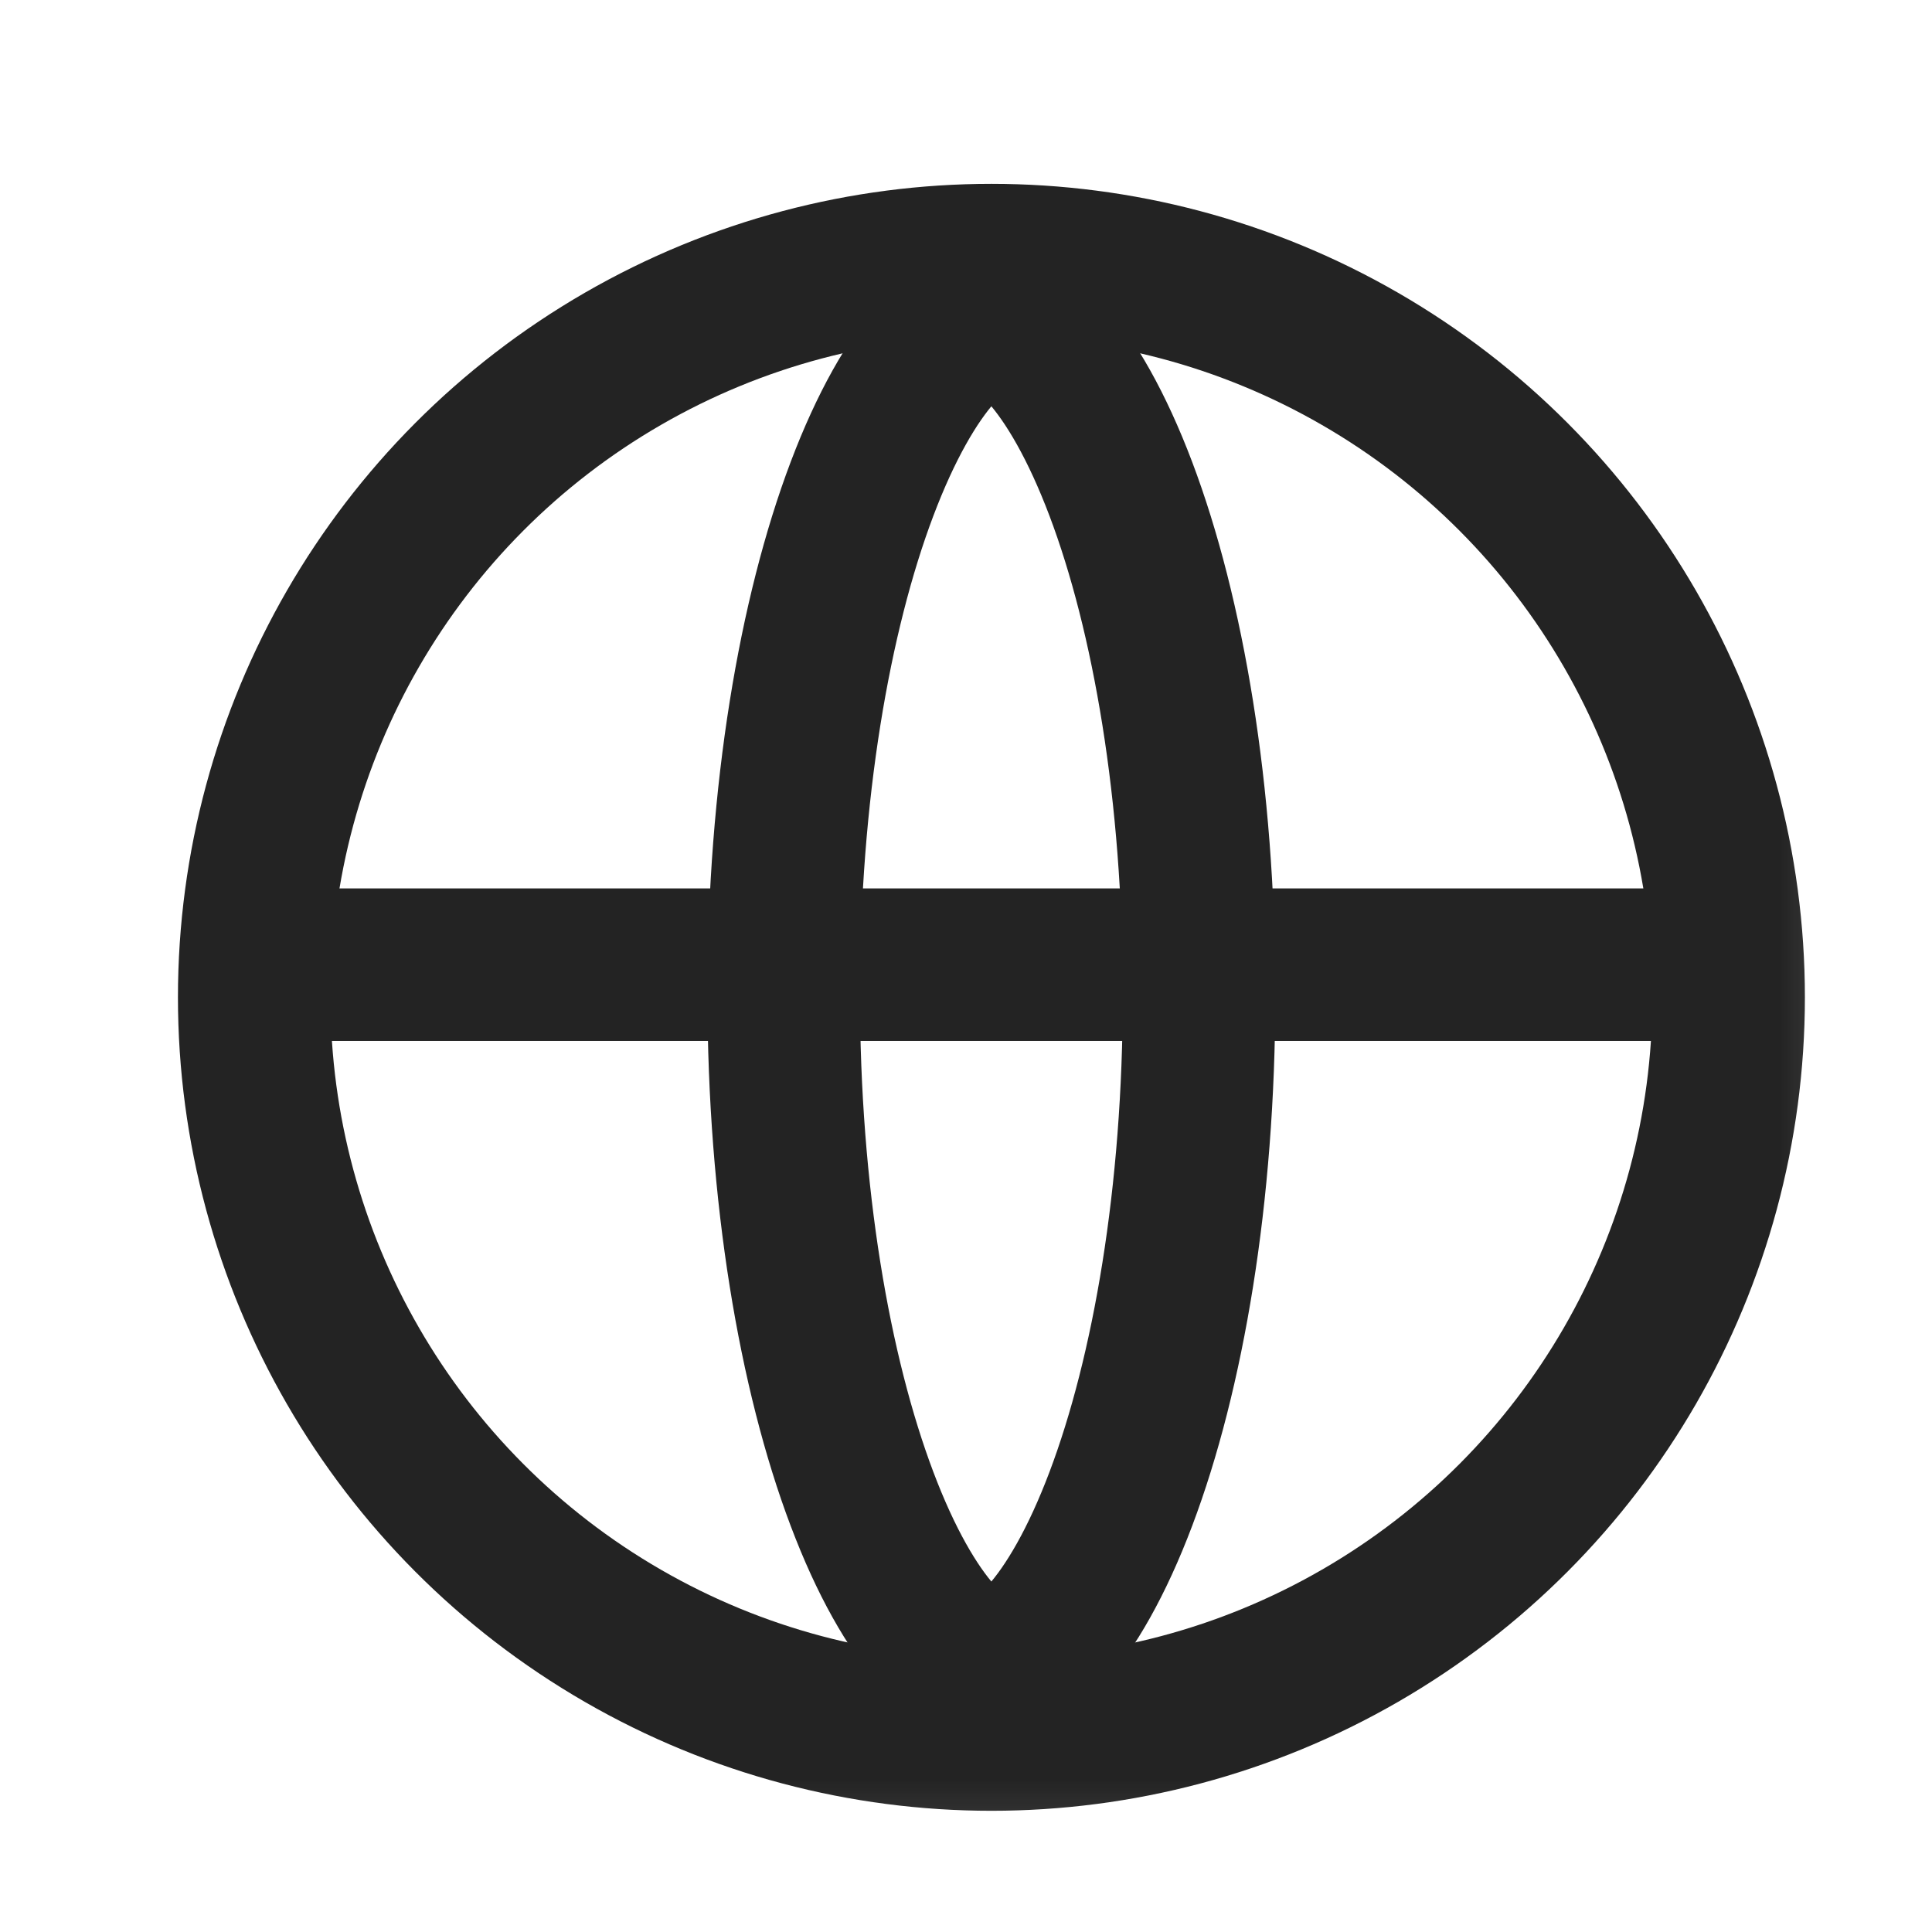
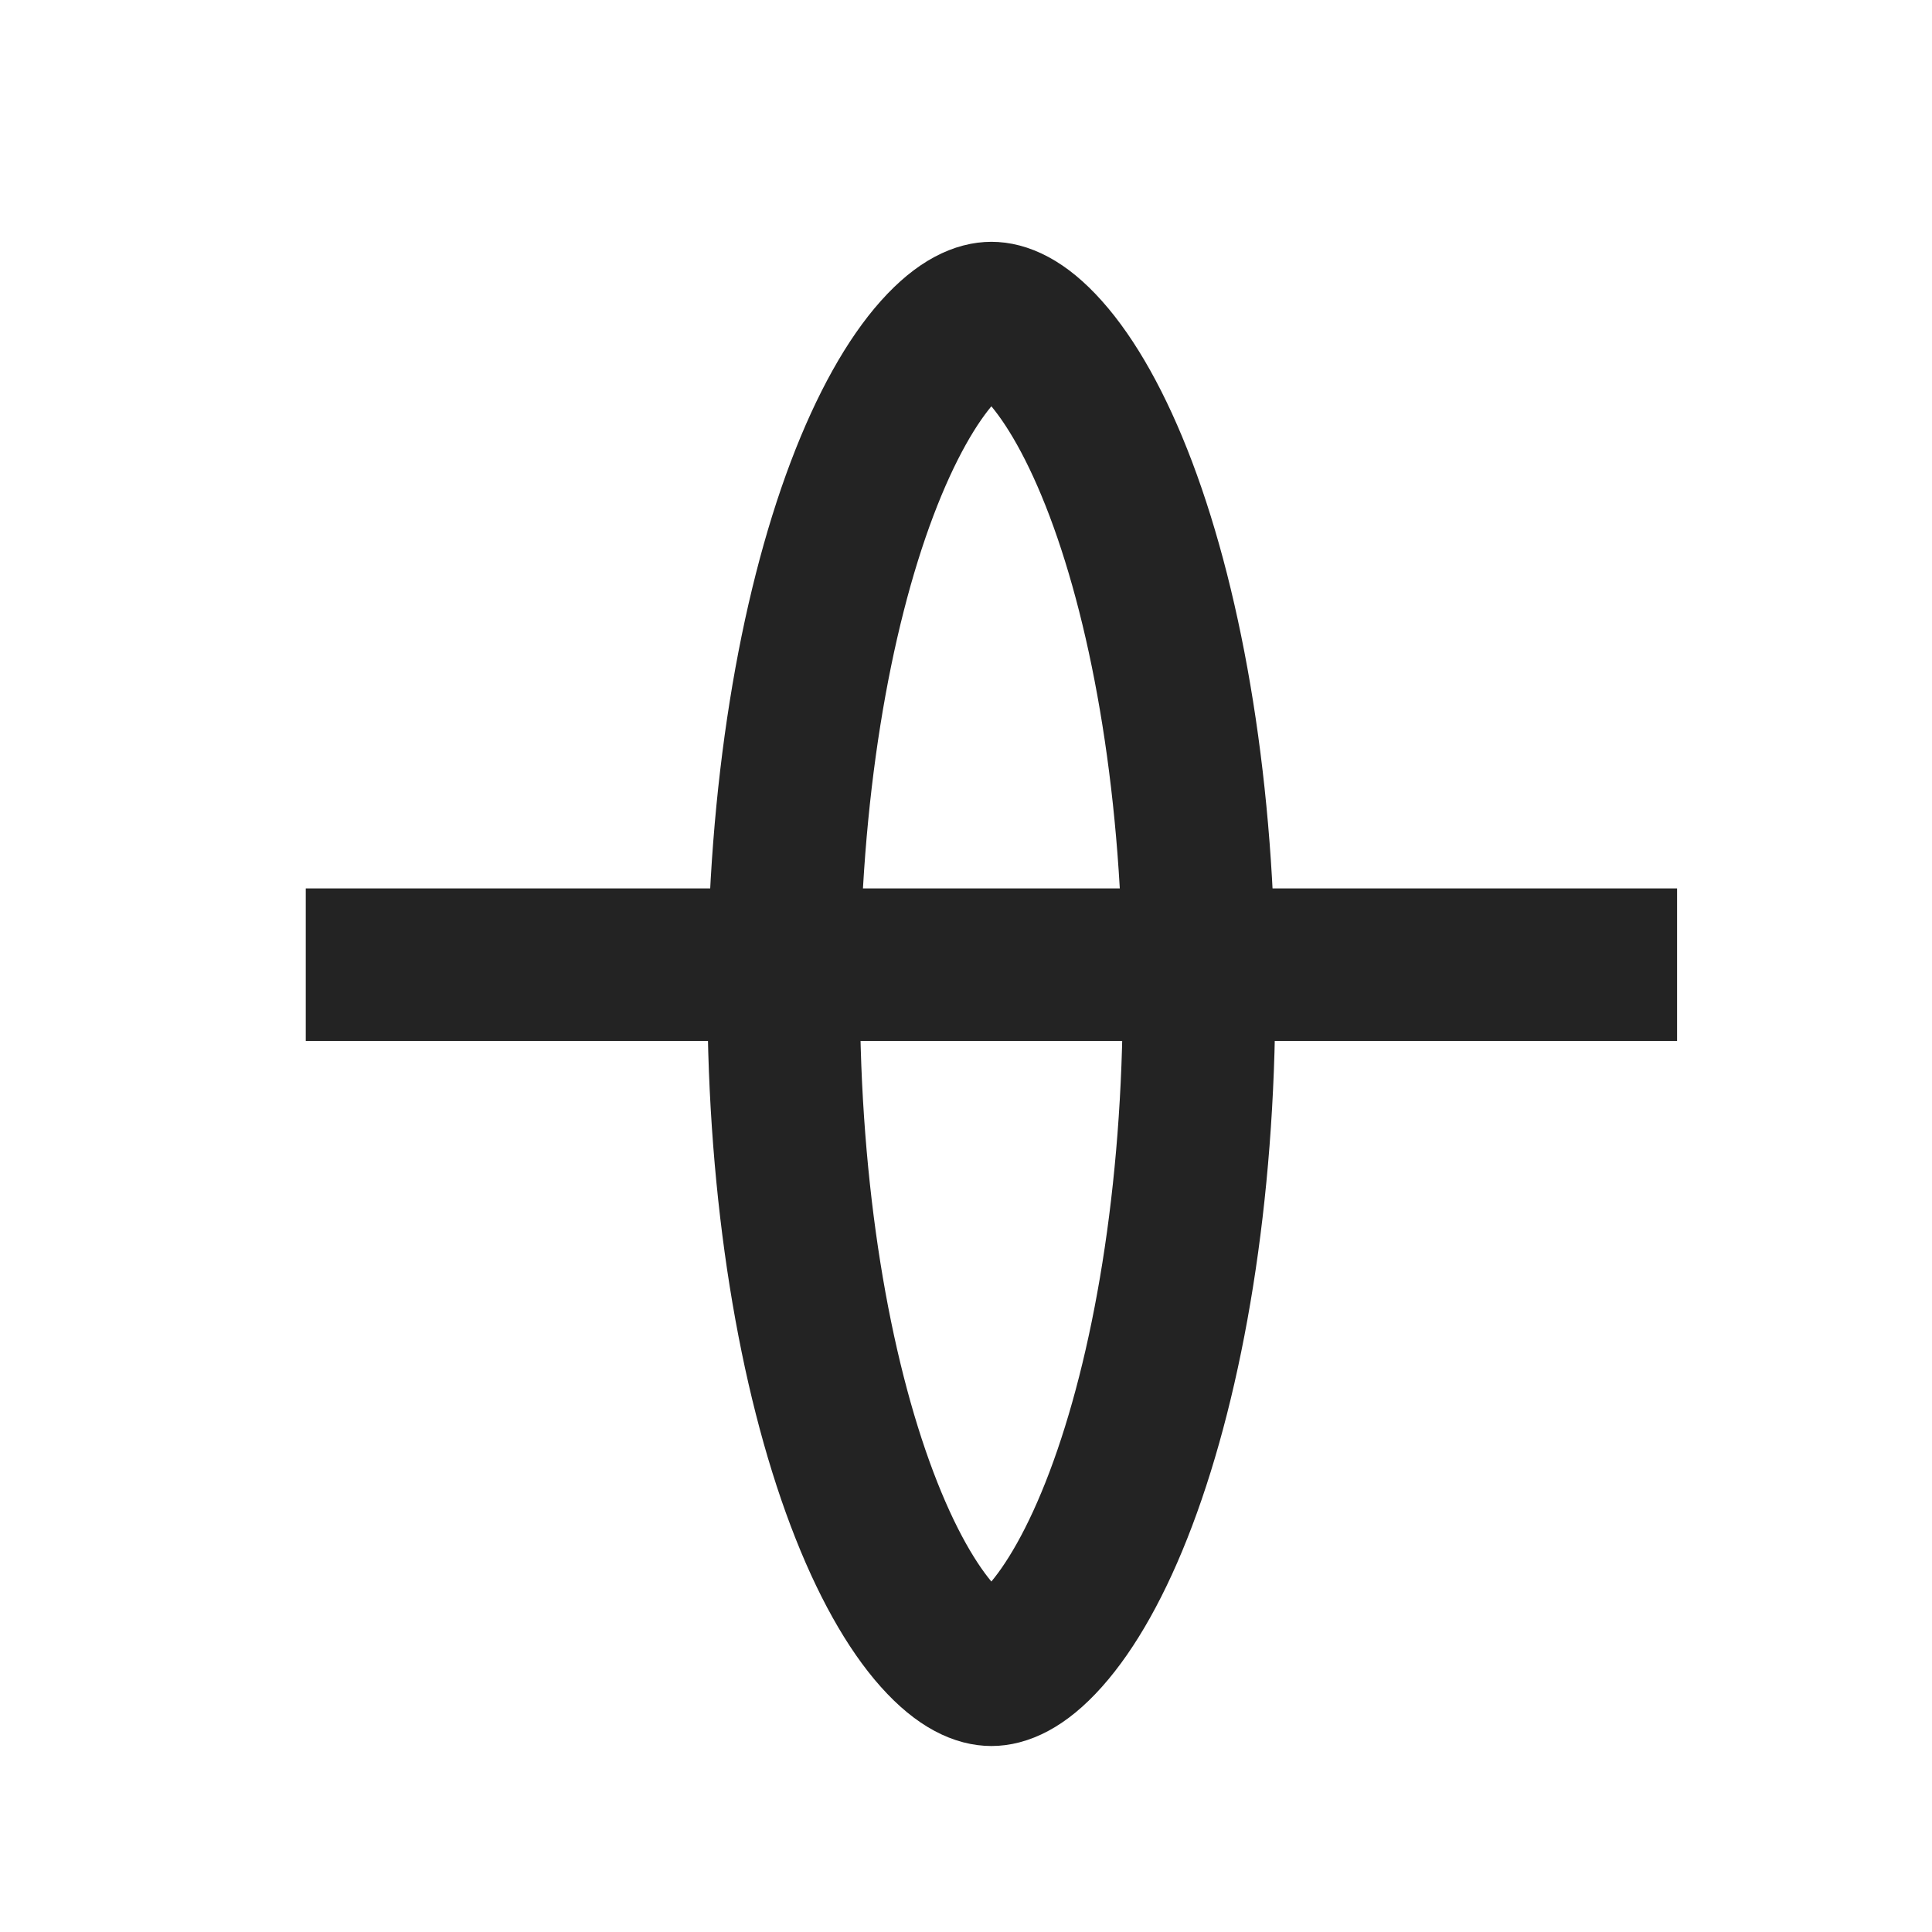
<svg xmlns="http://www.w3.org/2000/svg" width="19" height="19" viewBox="0 0 19 19" fill="none">
  <mask id="mask0_1020_22787" style="mask-type:alpha" maskUnits="userSpaceOnUse" x="0" y="0" width="19" height="19">
    <rect x="0.75" y="0.808" width="18" height="18" fill="#D9D9D9" />
  </mask>
  <g mask="url(#mask0_1020_22787)">
-     <circle cx="9.75" cy="9.808" r="7.25" stroke="#232323" stroke-width="1.5" />
    <path d="M11.792 9.775C11.792 11.75 11.489 13.506 11.023 14.74C10.789 15.36 10.528 15.809 10.277 16.09C10.026 16.372 9.846 16.421 9.75 16.421C9.654 16.421 9.474 16.372 9.222 16.09C8.971 15.809 8.711 15.36 8.477 14.74C8.011 13.506 7.707 11.75 7.707 9.775C7.707 7.799 8.011 6.043 8.477 4.809C8.711 4.19 8.971 3.74 9.222 3.459C9.474 3.177 9.654 3.128 9.75 3.128C9.846 3.128 10.026 3.177 10.277 3.459C10.528 3.74 10.789 4.19 11.023 4.809C11.489 6.043 11.792 7.799 11.792 9.775Z" stroke="#232323" stroke-width="1.5" />
    <line x1="3.007" y1="9.487" x2="16.493" y2="9.487" stroke="#232323" stroke-width="1.5" />
  </g>
</svg>